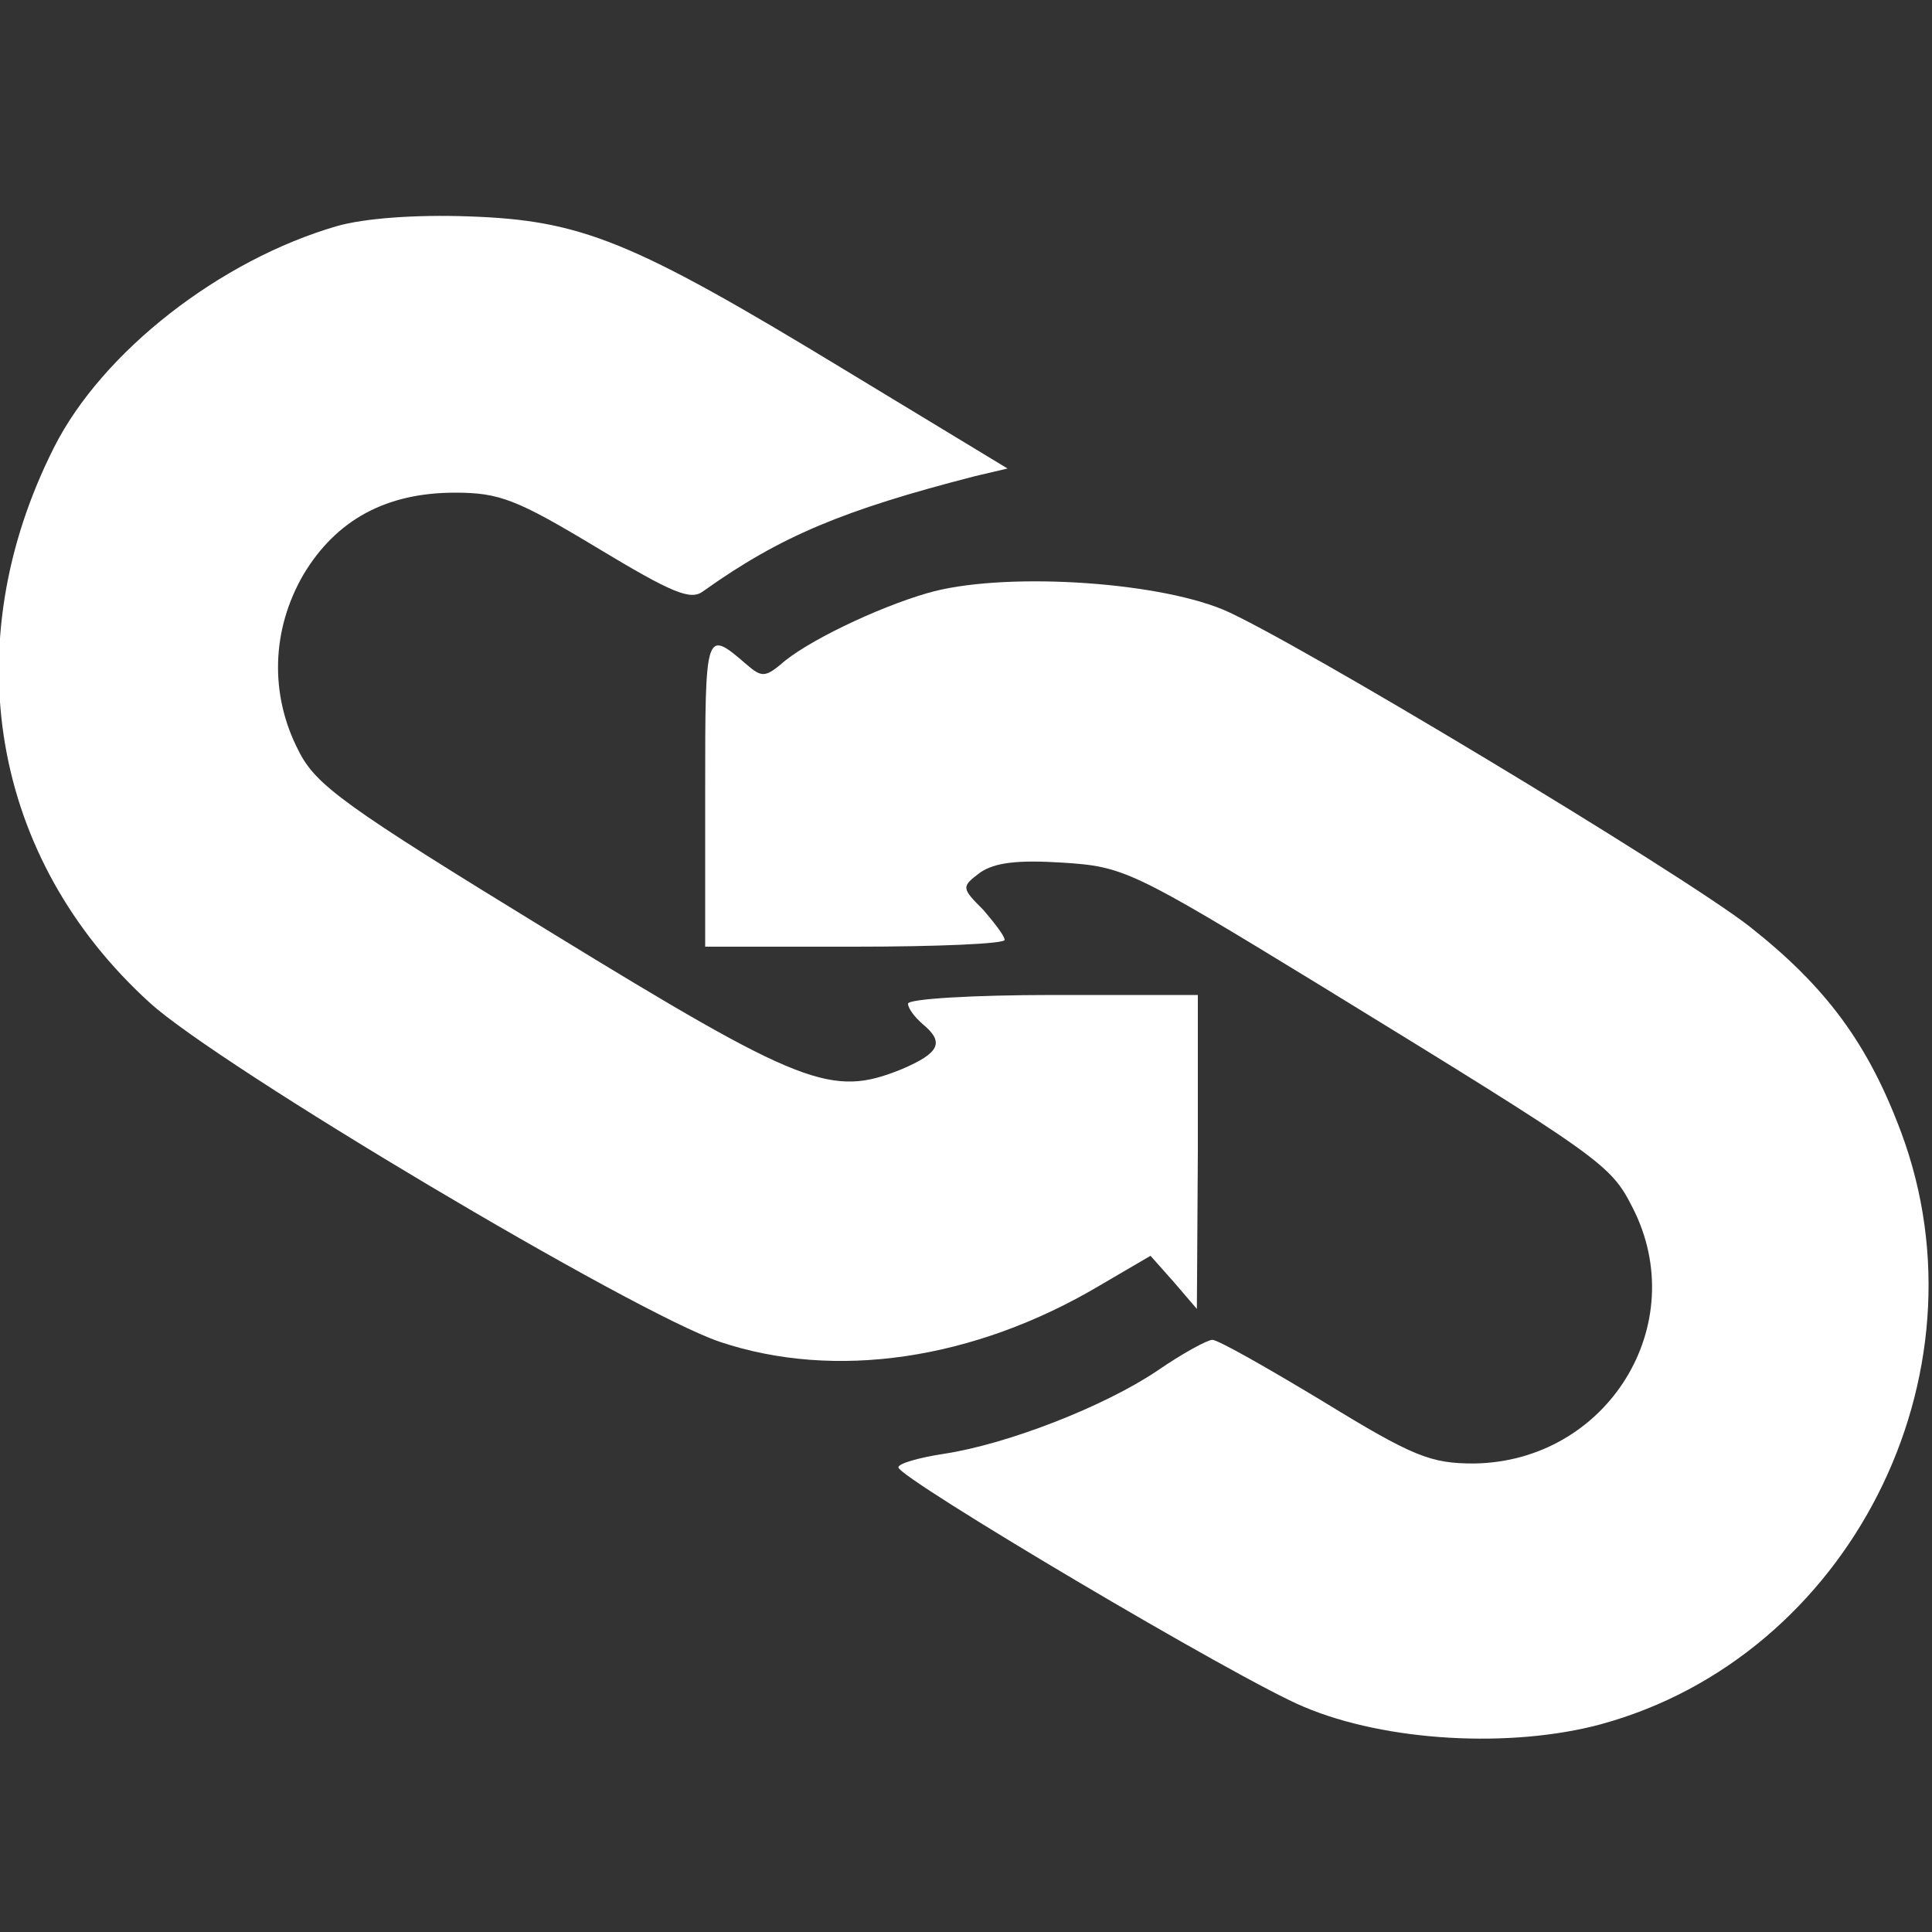
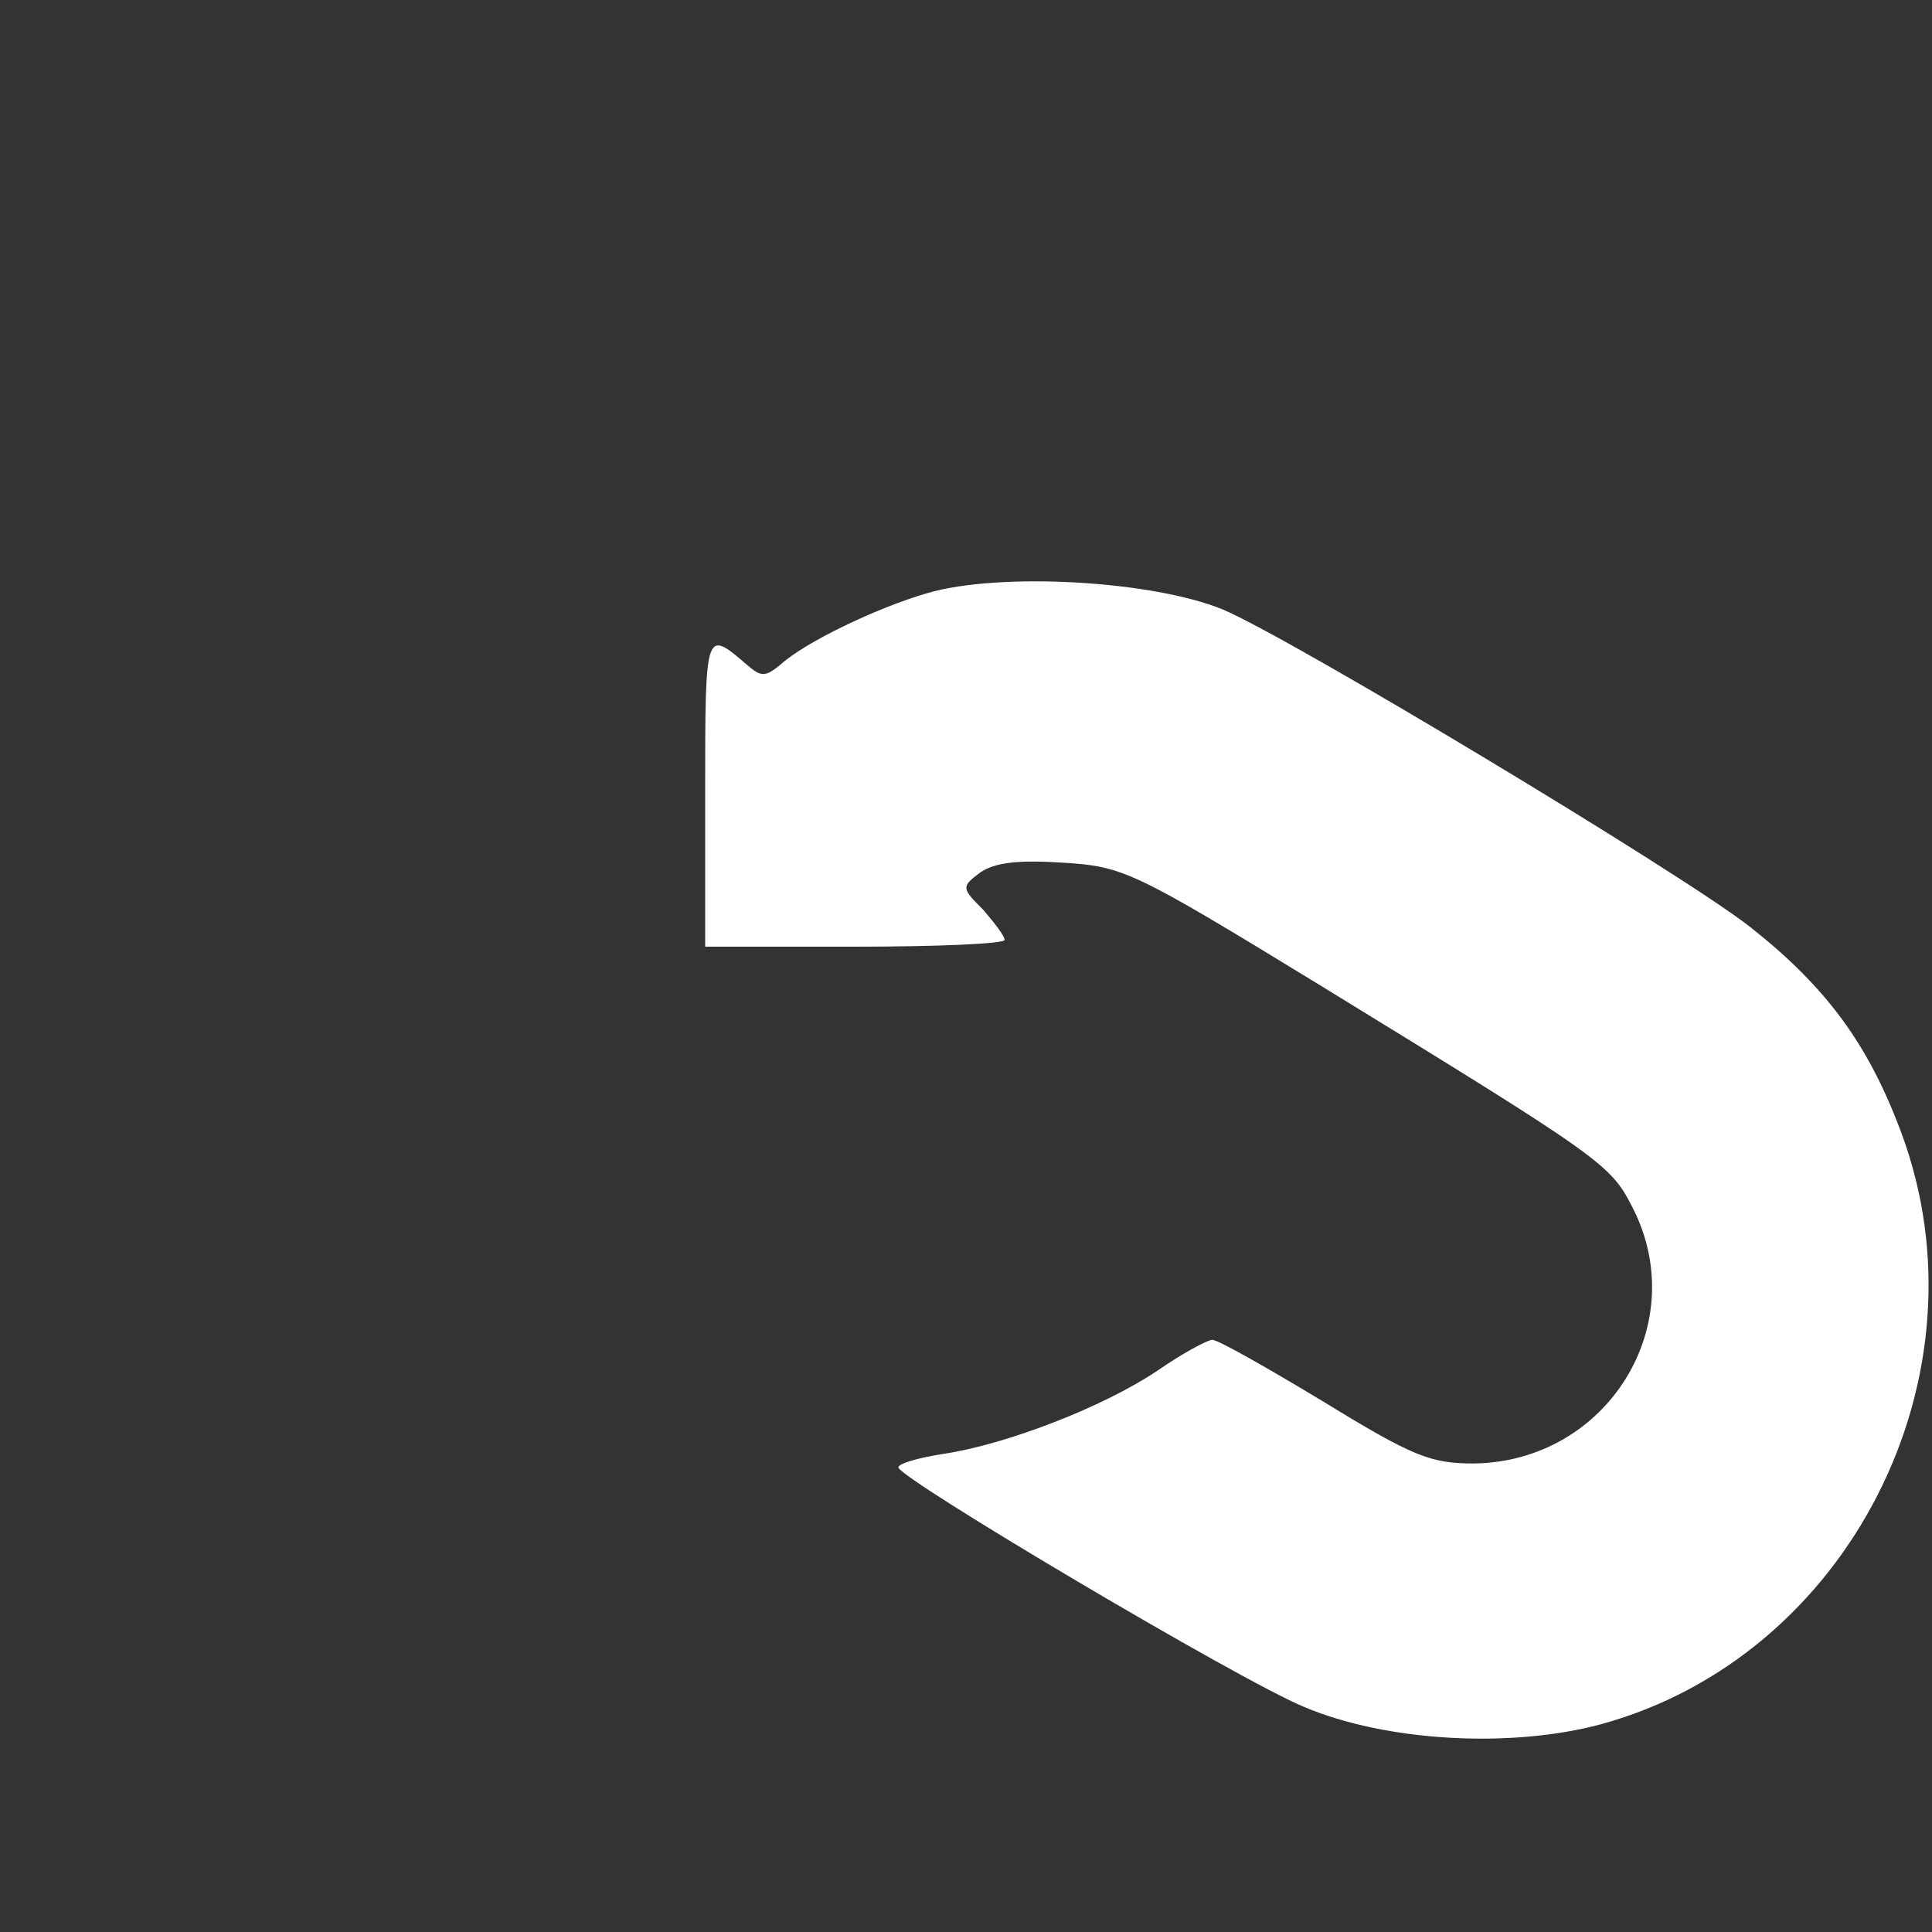
<svg xmlns="http://www.w3.org/2000/svg" id="pact-icon" viewBox="0 0 200 200" preserveAspectRatio="xMidYMid meet">
  <rect x="0" y="0" width="200" height="200" fill="#333333" stroke="none" />
  <g transform="translate(0,200) scale(0.1,-0.1)" fill="white" stroke="none" fill-rule="nonzero">
-     <path fill-rule="nonzero" d="M349 1766 c-121 -35 -243 -130 -293 -229 -103 -204 -65 -426 99 -575 71 -65 501 -321 590 -351 119 -40 263 -19 393 58 l53 31 24 -27 24 -28 1 163 0 162 -150 0 c-82 0 -150 -4 -150 -9 0 -5 7 -14 15 -21 23 -19 18 -30 -22 -47 -72 -29 -102 -18 -363 142 -214 131 -243 152 -261 188 -30 58 -28 125 5 182 34 57 86 85 157 85 46 0 64 -7 147 -57 78 -47 97 -55 110 -45 80 57 145 84 281 119 l34 8 -170 103 c-219 133 -271 154 -388 158 -55 2 -108 -2 -136 -10z" />
    <path fill-rule="nonzero" d="M960 1386 c-52 -15 -127 -51 -152 -74 -16 -13 -20 -13 -35 0 -43 37 -43 37 -43 -131 l0 -161 155 0 c85 0 155 3 155 7 0 4 -10 17 -22 31 -23 23 -23 24 -3 39 15 10 38 13 85 10 63 -4 72 -8 265 -126 295 -181 302 -186 325 -231 62 -121 -26 -263 -164 -265 -45 0 -63 7 -156 64 -58 35 -109 64 -115 64 -5 0 -31 -14 -57 -32 -55 -37 -155 -76 -221 -86 -26 -4 -47 -10 -47 -14 0 -11 354 -221 420 -248 85 -36 214 -43 307 -18 257 70 405 361 311 613 -34 91 -77 150 -157 213 -72 56 -476 299 -545 328 -73 30 -231 39 -306 17z" />
  </g>
</svg>